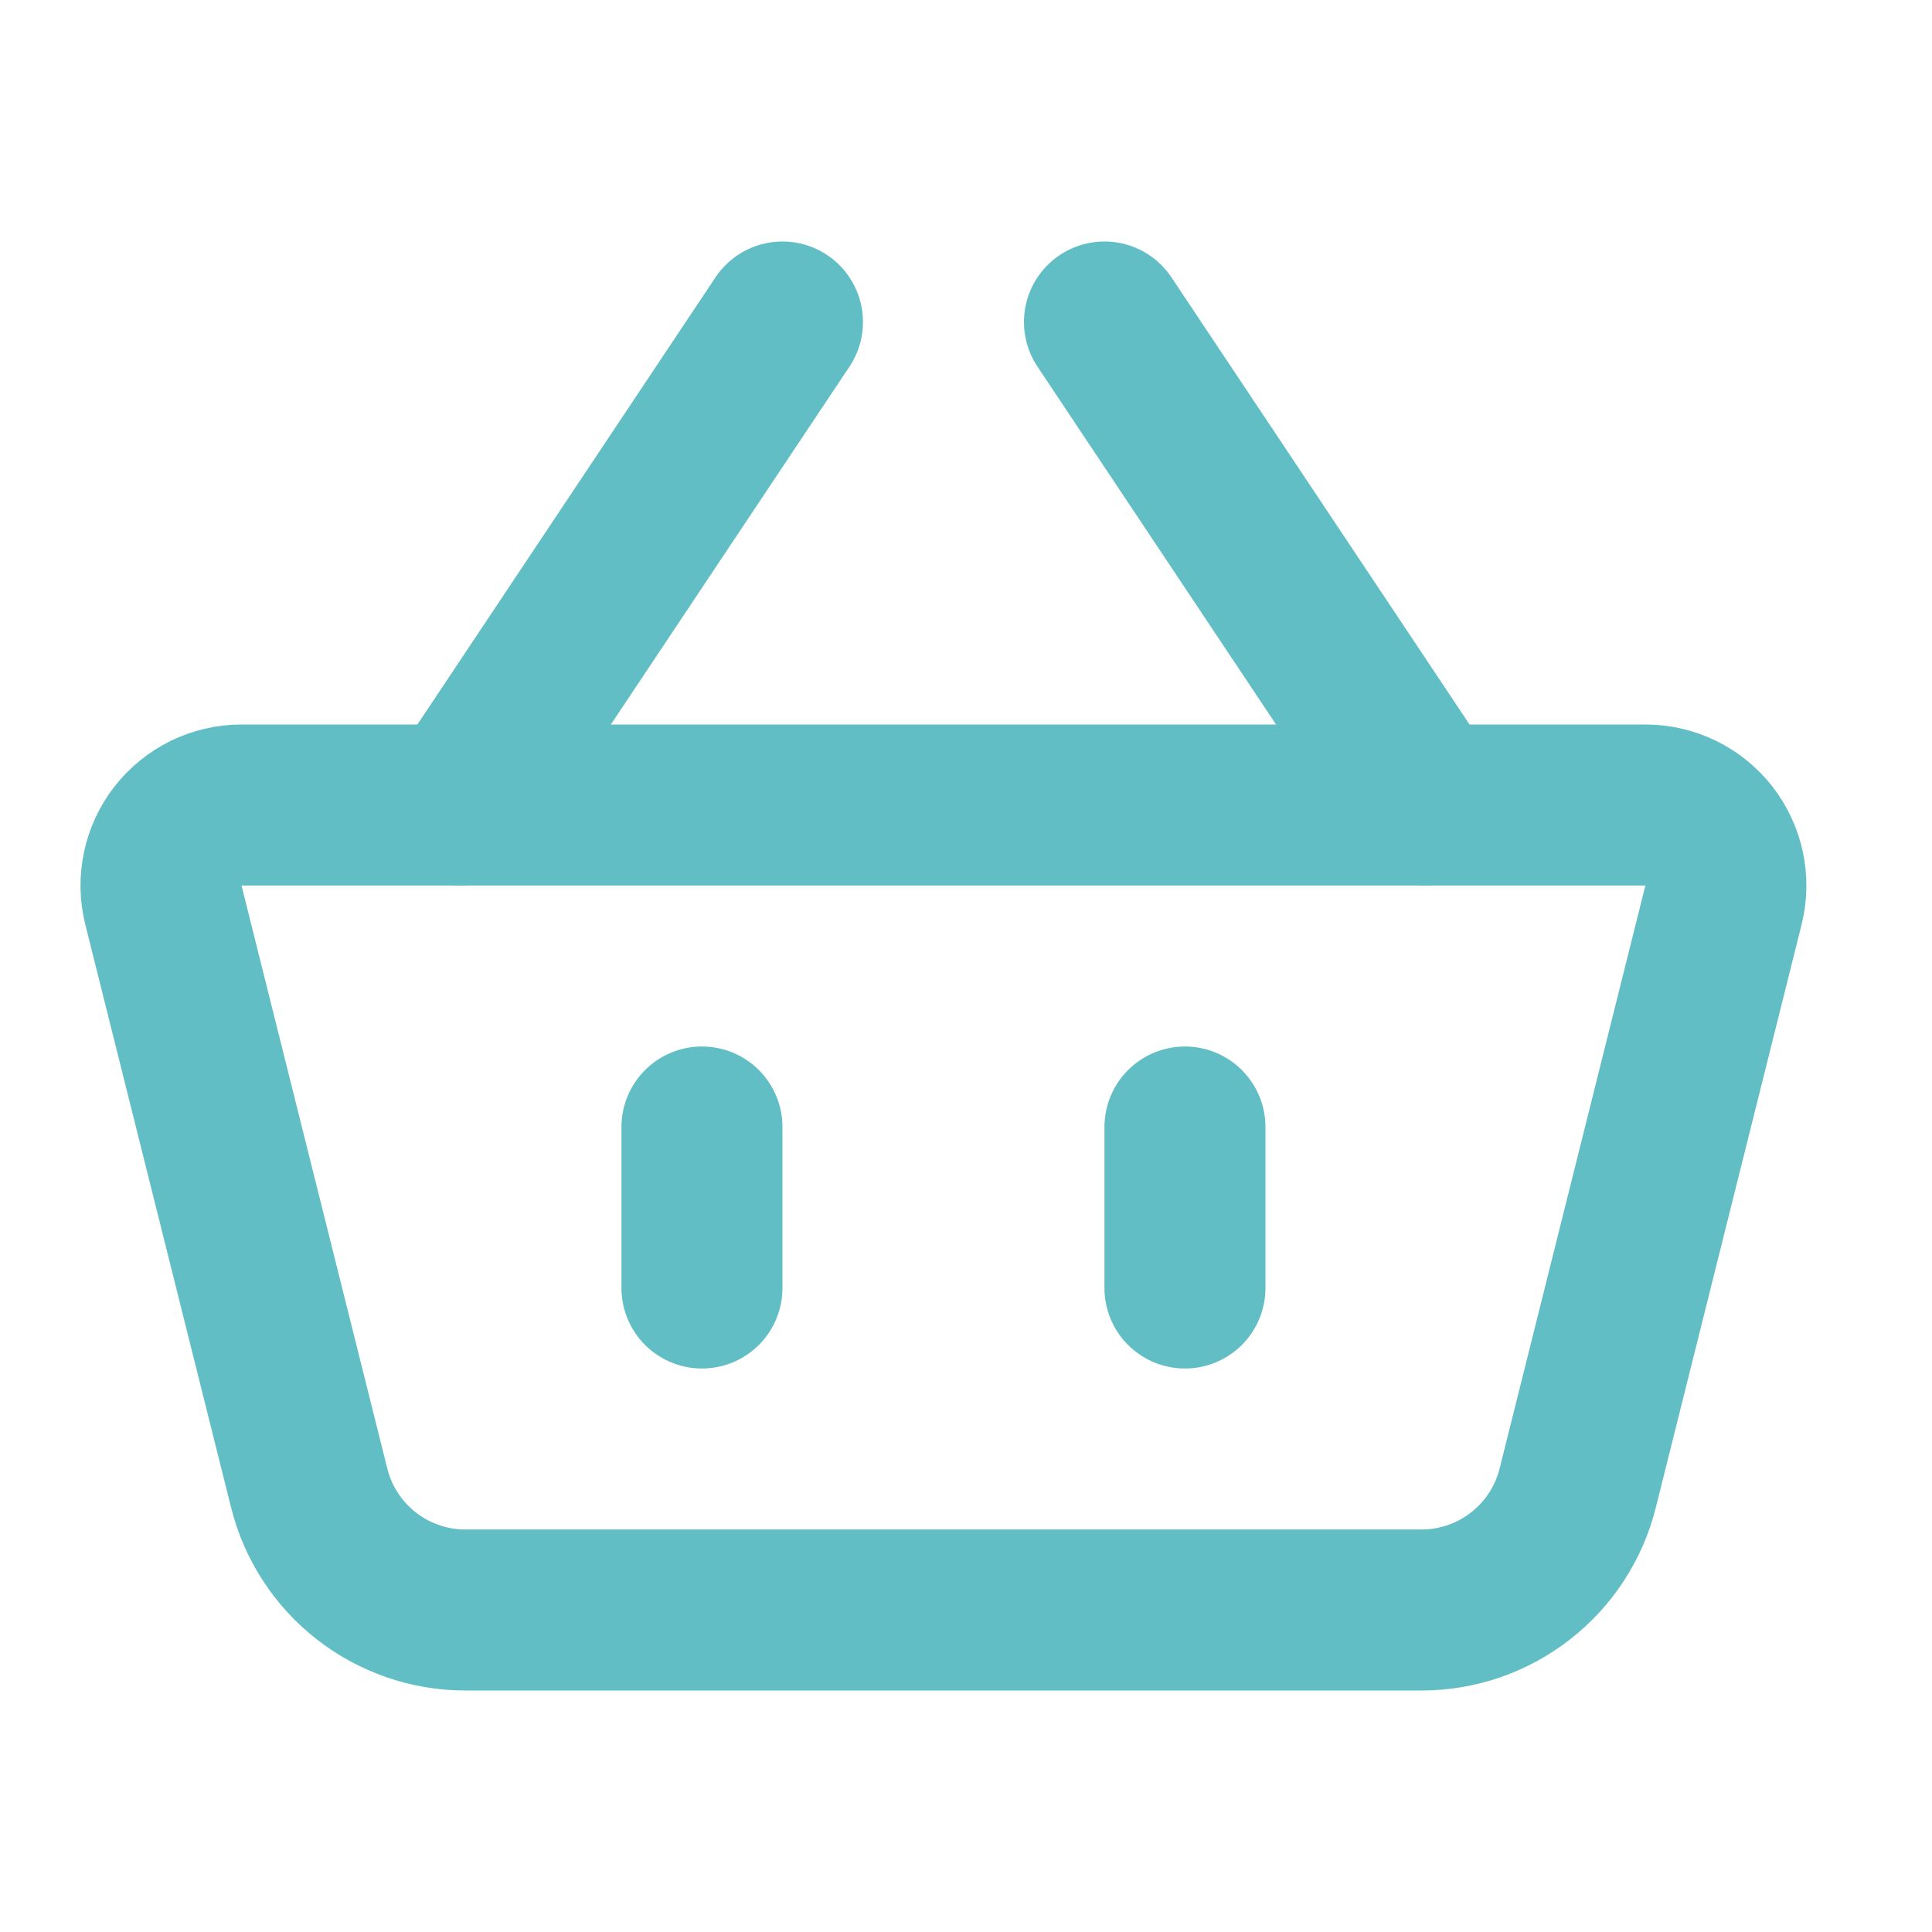
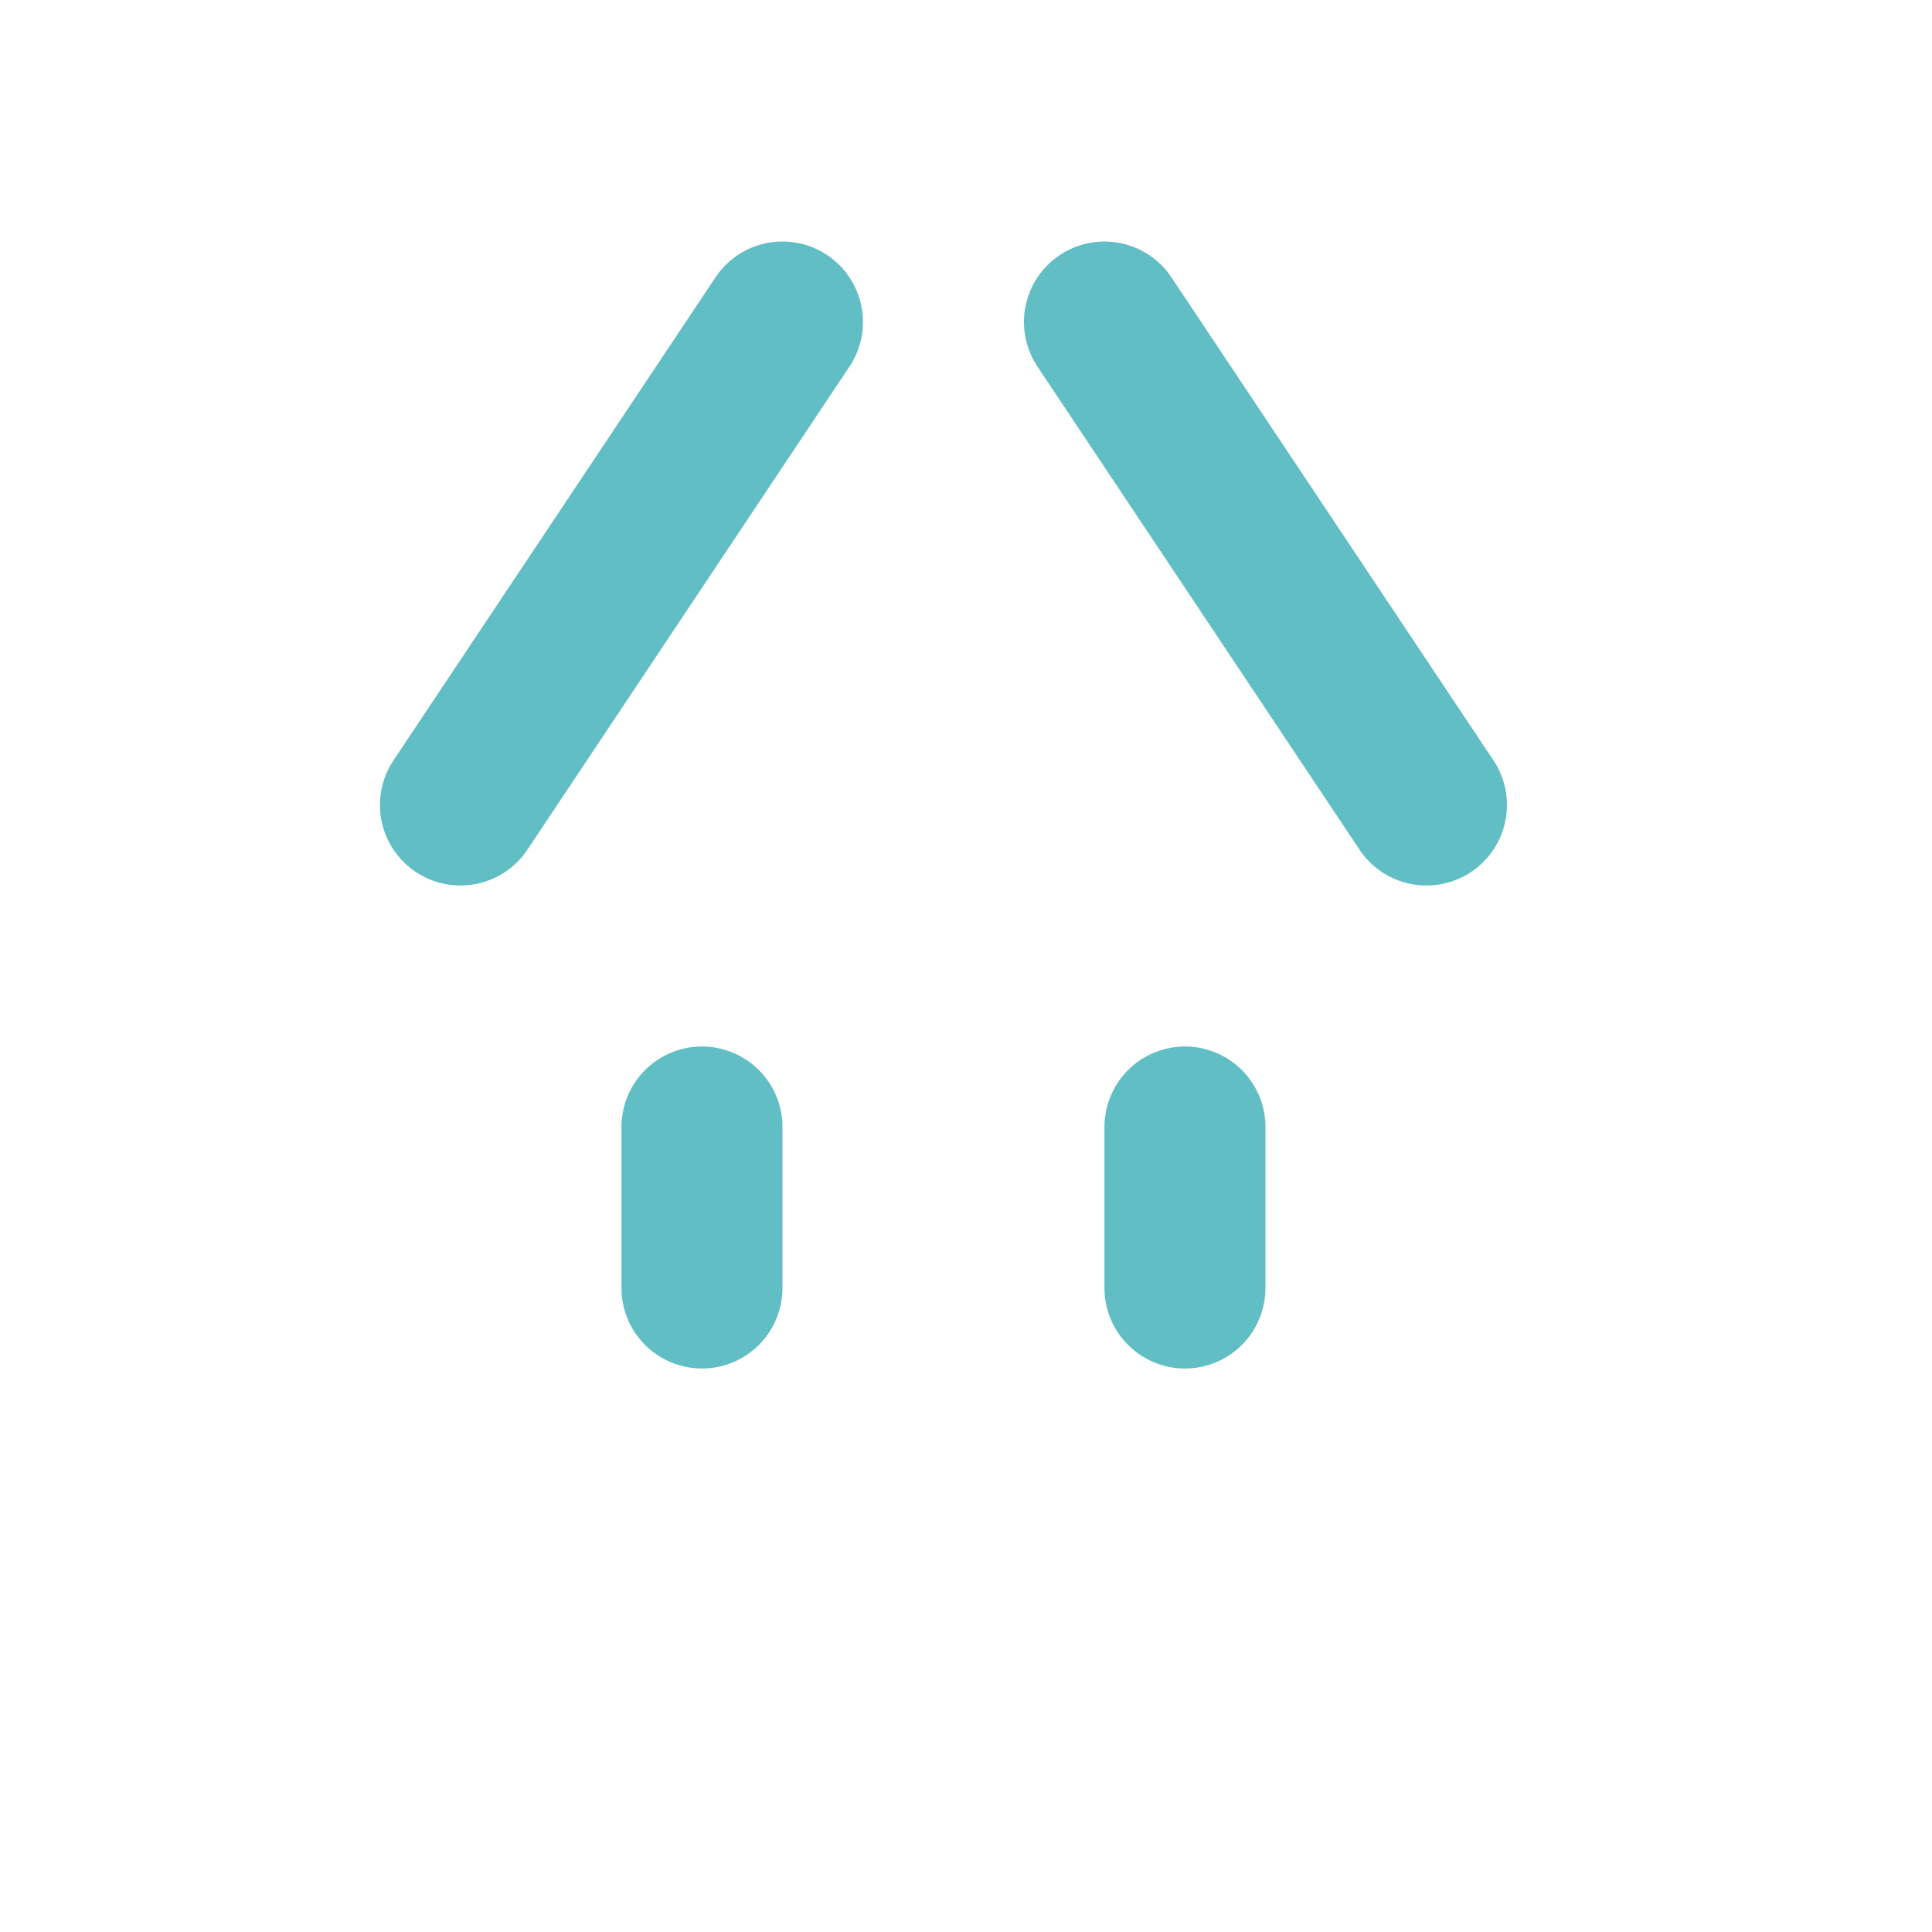
<svg xmlns="http://www.w3.org/2000/svg" width="24" height="24" viewBox="0 0 24 24" fill="none">
-   <path d="M2.03 11.242C1.993 11.095 1.99 10.941 2.022 10.792C2.053 10.644 2.118 10.504 2.212 10.384C2.305 10.265 2.425 10.168 2.561 10.101C2.698 10.035 2.848 10 3 10H20.44C20.592 10 20.741 10.035 20.878 10.101C21.015 10.168 21.134 10.265 21.228 10.384C21.321 10.504 21.386 10.644 21.418 10.792C21.449 10.941 21.447 11.095 21.41 11.242L19.599 18.485C19.491 18.918 19.241 19.302 18.889 19.576C18.538 19.851 18.105 20 17.659 20H5.781C5.335 20 4.902 19.851 4.55 19.576C4.199 19.302 3.949 18.918 3.841 18.485L2.03 11.243V11.242Z" stroke="#61BEC4" stroke-width="2" stroke-linejoin="round" />
  <path d="M8.72 14V16M14.72 14V16M5.72 10L9.72 4M17.72 10L13.72 4" stroke="#61BEC4" stroke-width="2" stroke-linecap="round" />
</svg>